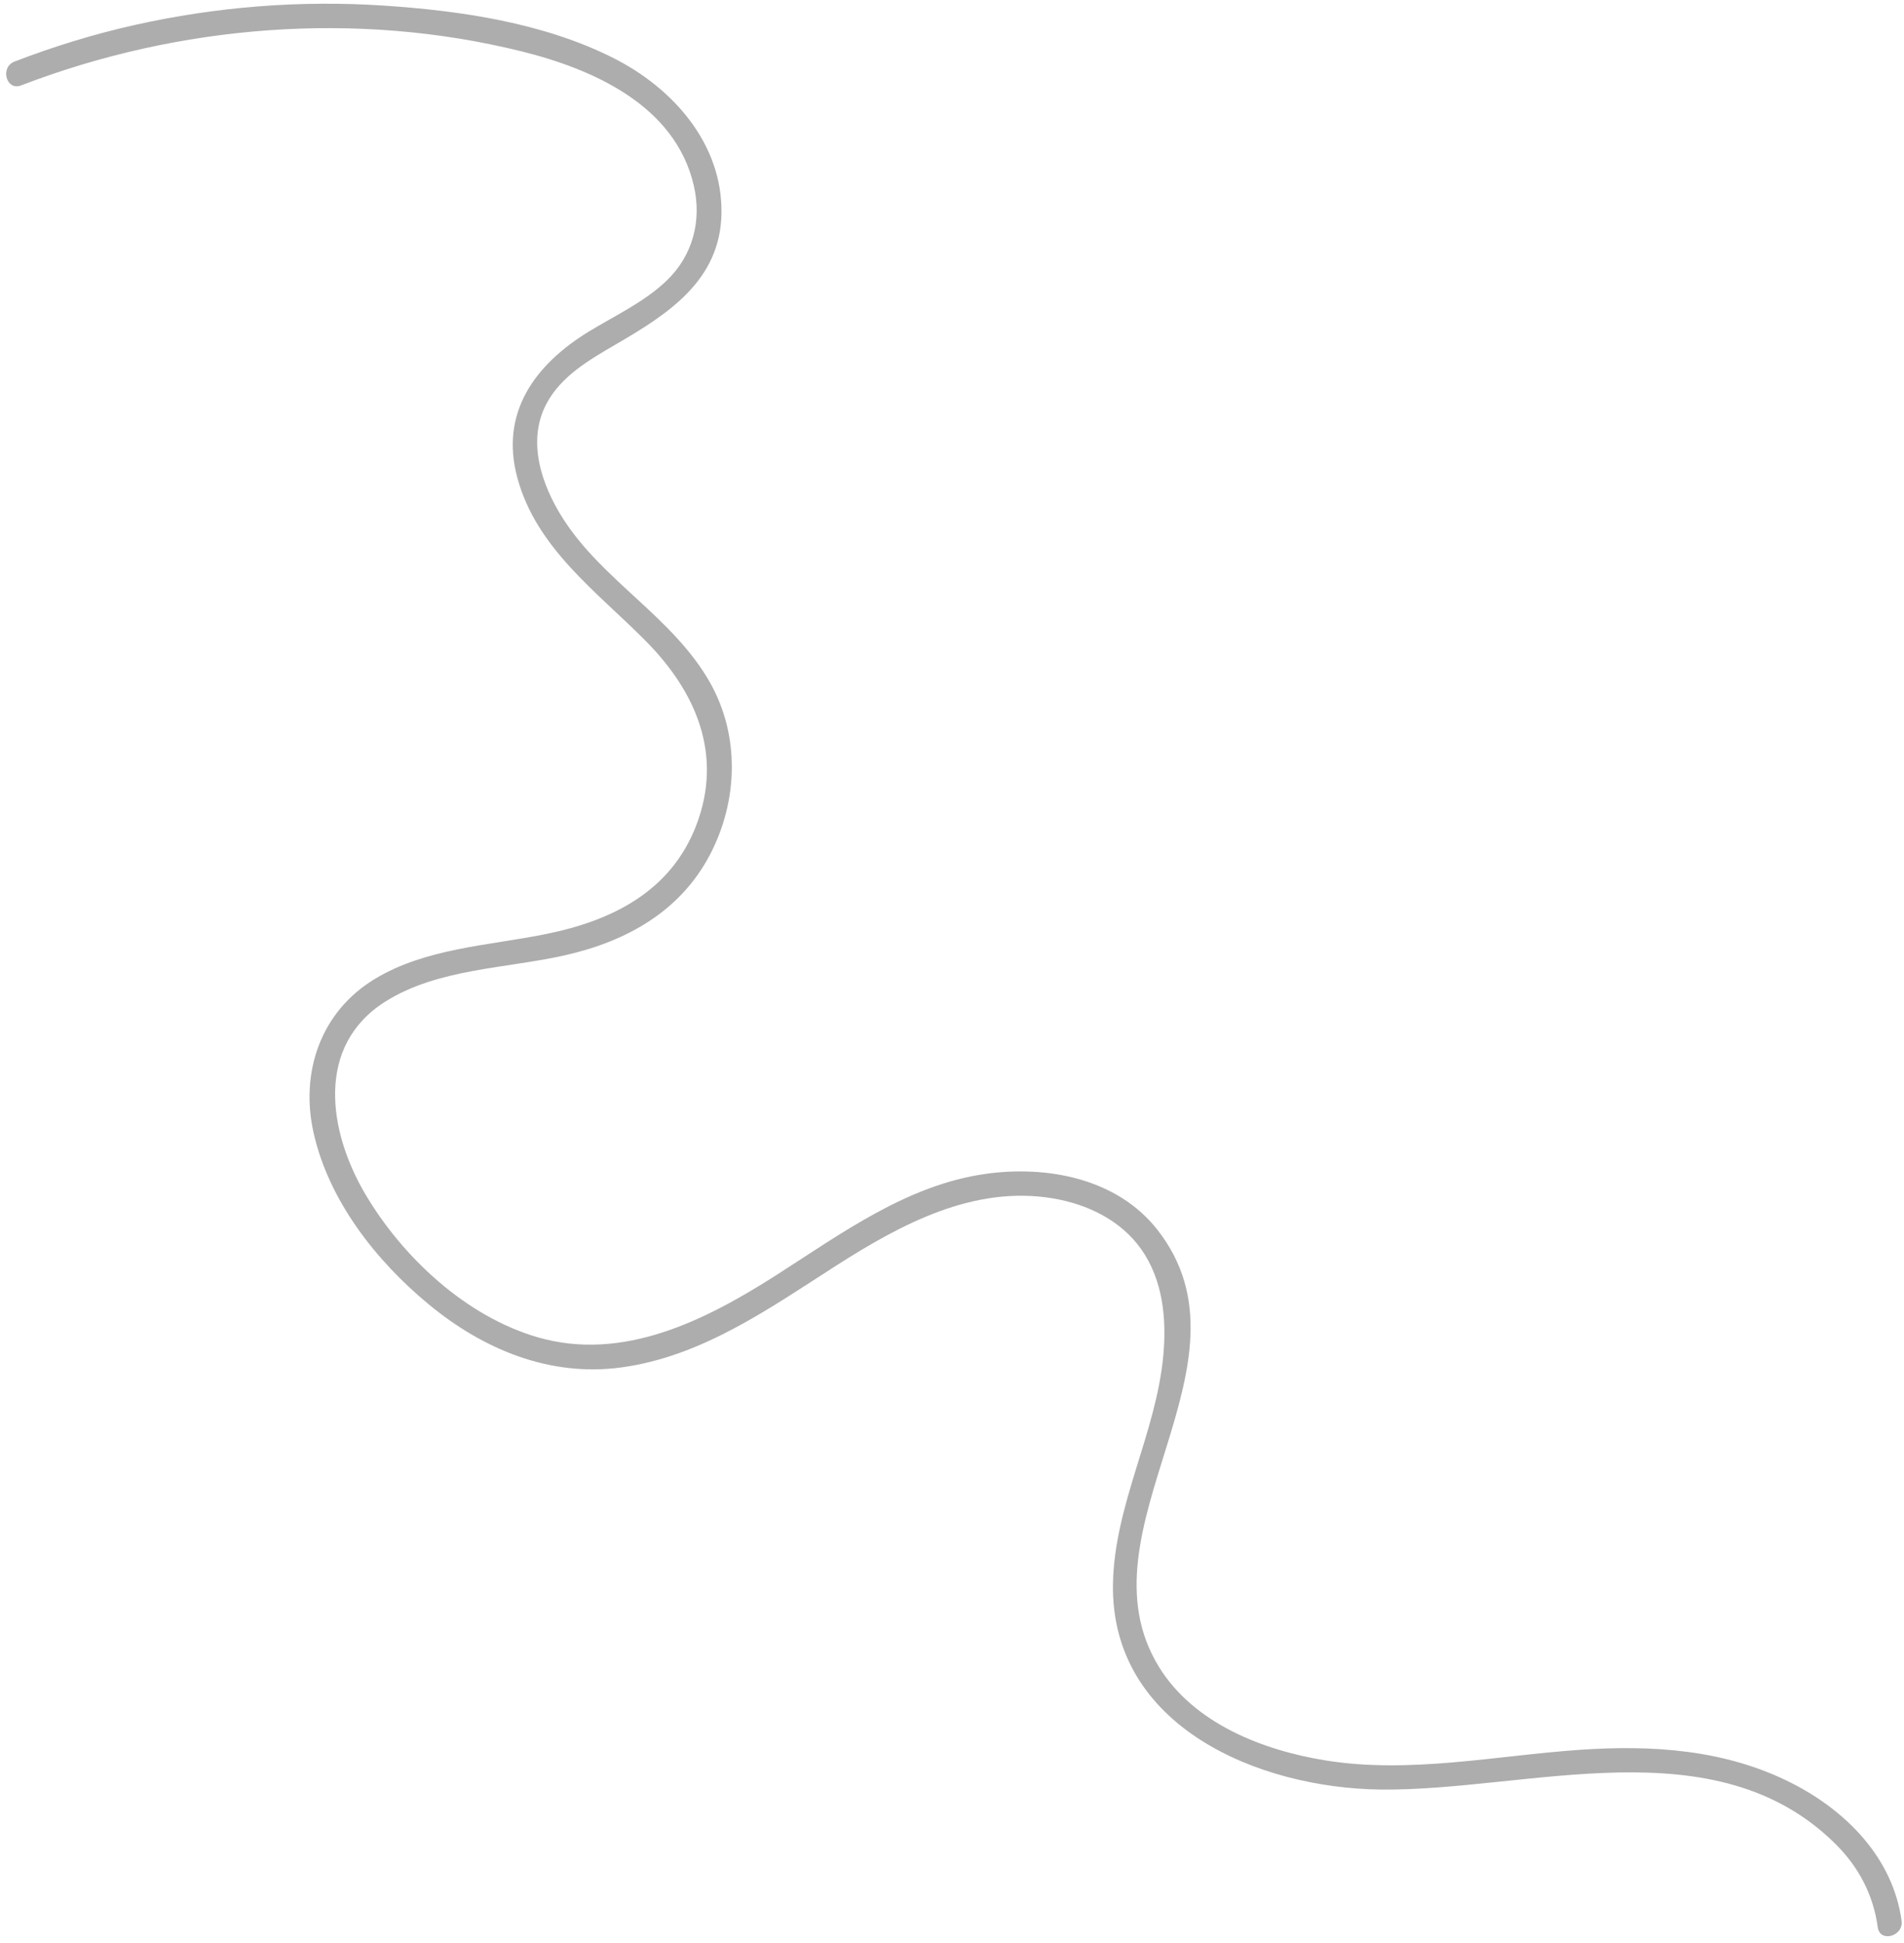
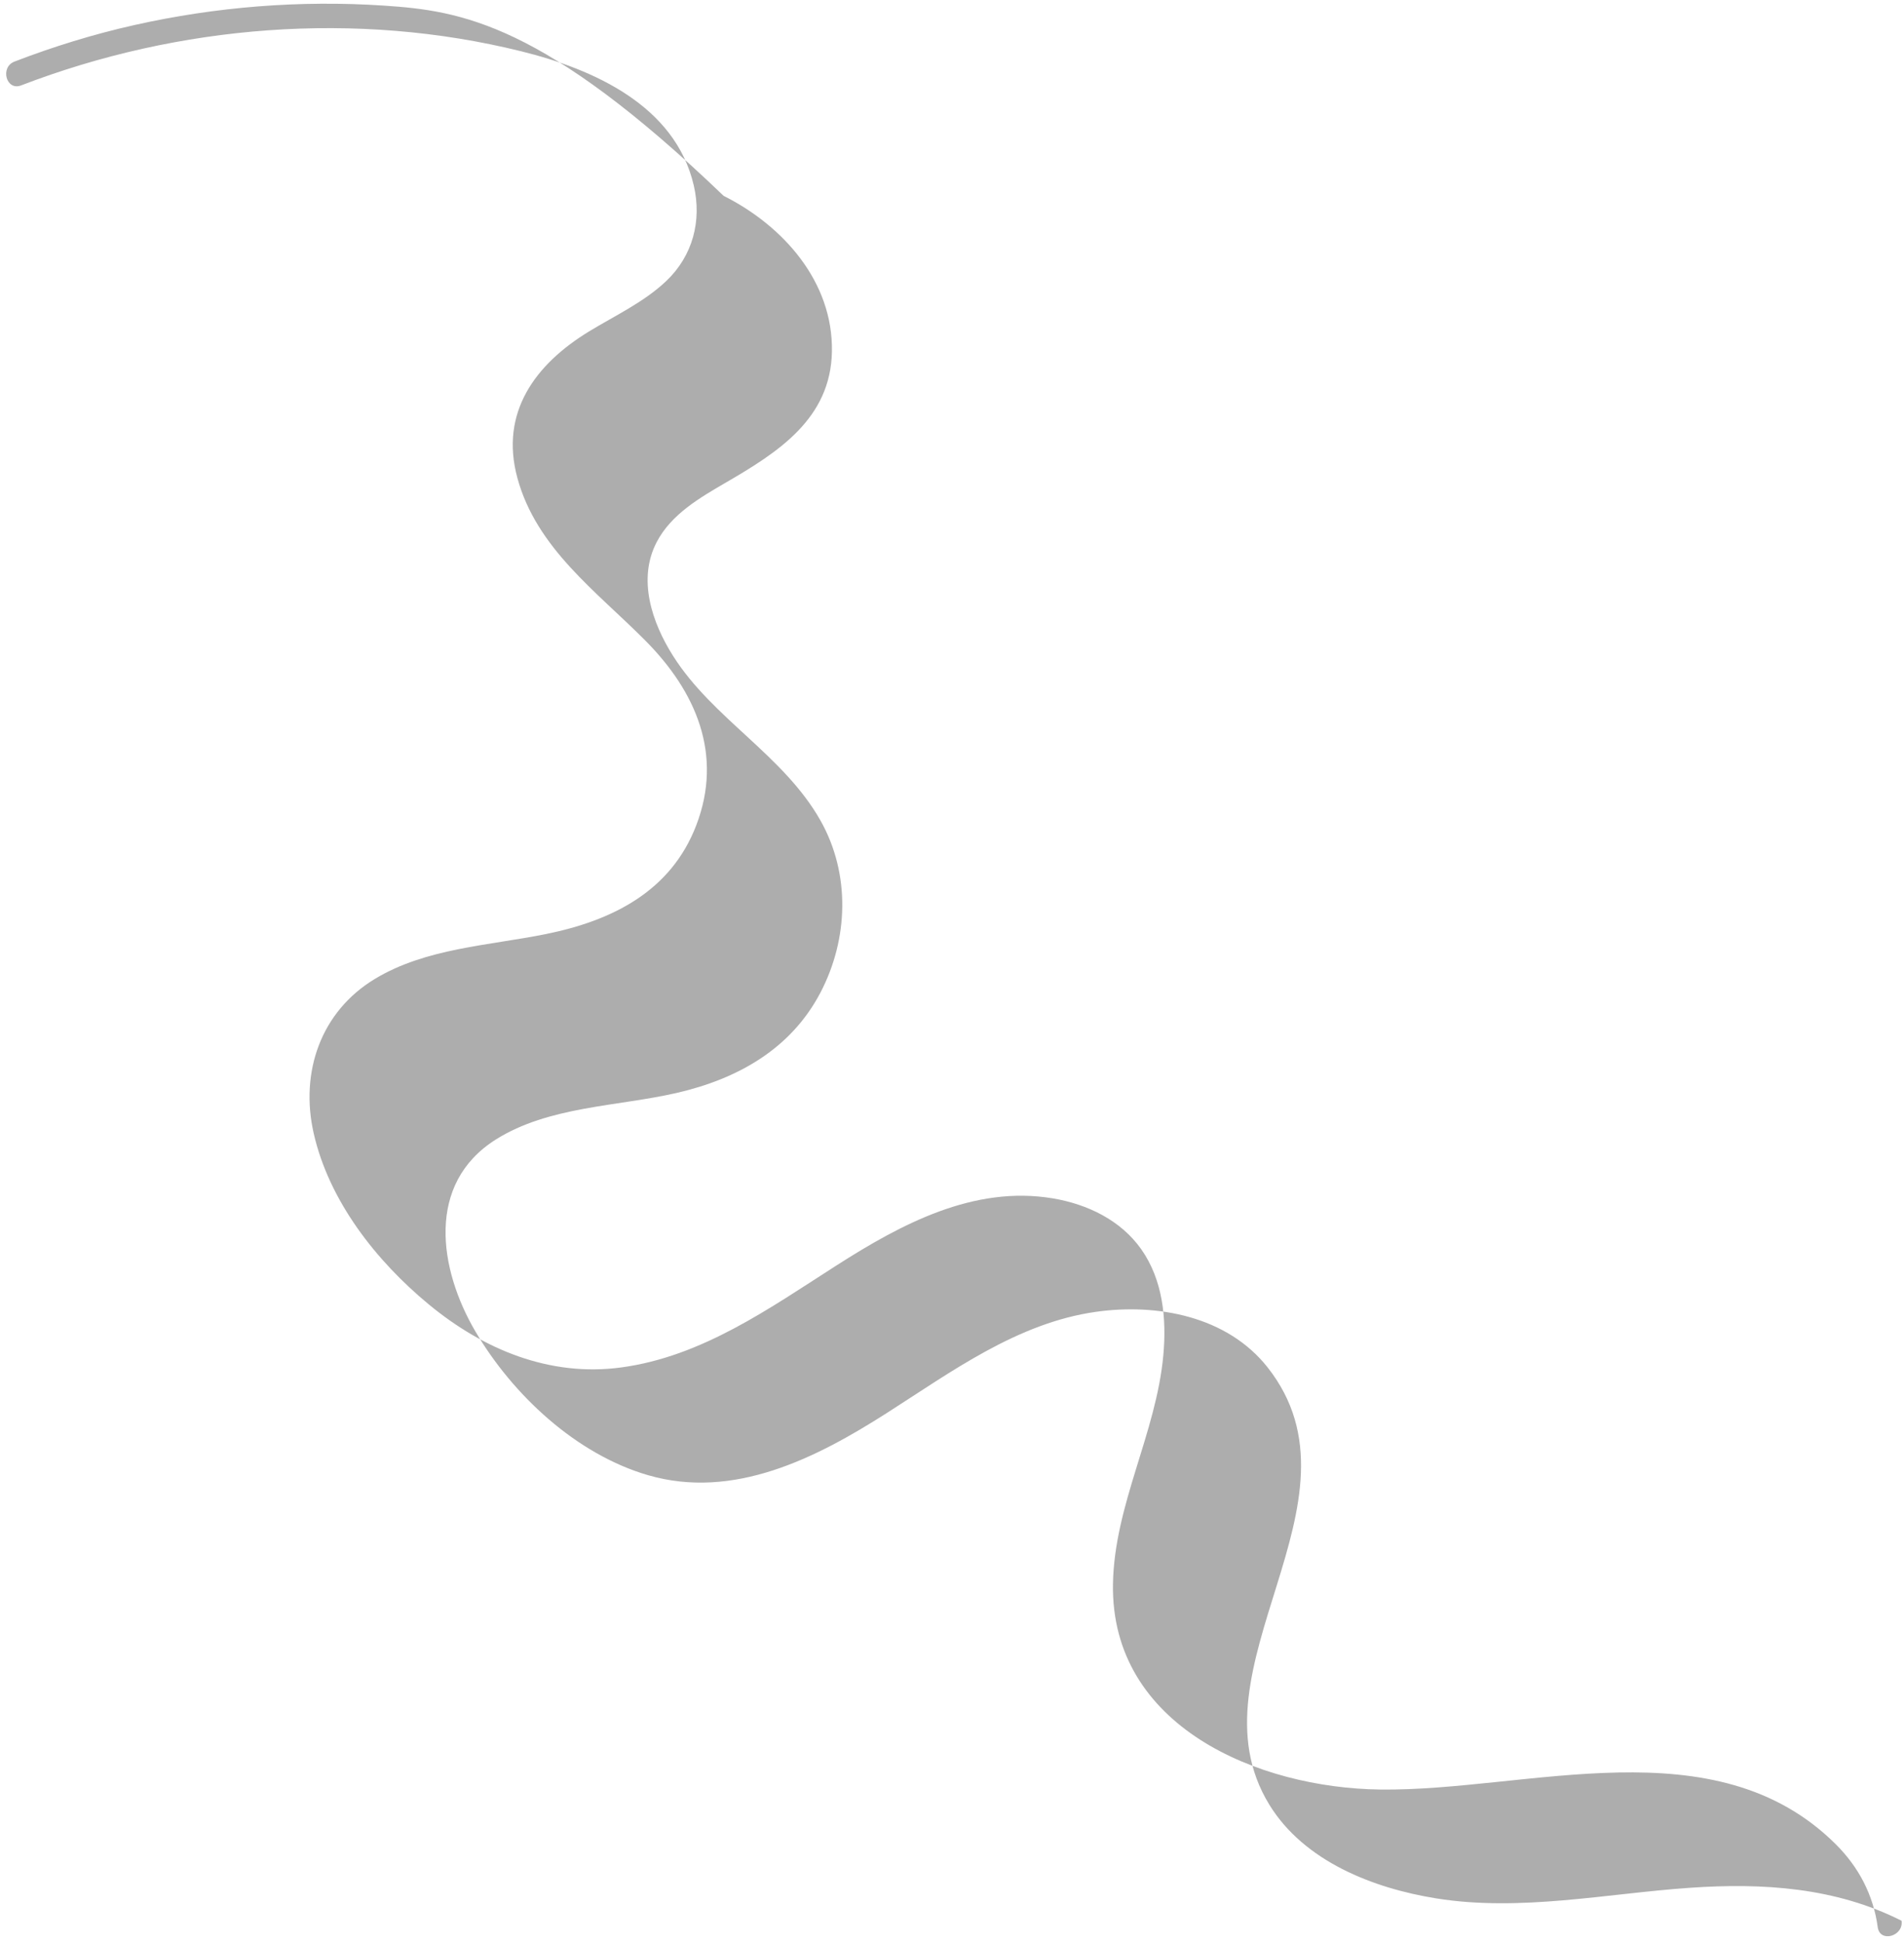
<svg xmlns="http://www.w3.org/2000/svg" fill="#adadad" height="471.7" preserveAspectRatio="xMidYMid meet" version="1" viewBox="-1.5 -0.9 462.5 471.7" width="462.5" zoomAndPan="magnify">
  <g>
    <g id="change1_1">
-       <path d="M460.41,465.45c-2.08-15.28-13.52-26.78-26.83-33.49c-16.05-8.1-33.69-9.23-51.36-8.01c-20.4,1.41-41.25,5.86-61.67,2.58 c-15.29-2.45-32.1-8.98-40.56-22.77c-20.39-33.22,25.42-73.45-0.42-106.17c-9.8-12.41-26.78-15.59-41.72-13.47 c-19.07,2.7-35.06,14.54-50.87,24.63c-17.12,10.92-37.13,21.05-57.88,15.03c-17.44-5.06-32.88-19.47-41.95-34.9 c-8.88-15.12-12.09-35.87,4.97-46.61c12.85-8.09,29.5-7.99,43.91-11.3c14.71-3.38,27.71-10.59,34.93-24.36 c6.83-13.04,7.32-28.88-0.01-41.82c-8.99-15.86-26.14-24.69-35.8-39.95c-5.1-8.06-8.7-18.6-3.94-27.66 c3.52-6.71,10.42-10.71,16.75-14.39c12.67-7.35,25.5-15.5,25.79-31.82c0.3-16.99-11.87-30.57-26.31-37.81 C130.49,4.64,110.46,1.7,91.73,0.46C71.44-0.89,50.95,0.74,31.12,5.19c-9.91,2.22-19.62,5.22-29.1,8.86 c-3.57,1.37-2.02,7.17,1.6,5.79C41.98,5.1,85.04,1.65,125.06,11.54c17.57,4.34,37.44,13.16,41.96,32.57 c2,8.59-0.24,17.09-6.66,23.2c-5.45,5.18-12.45,8.4-18.81,12.28c-13.03,7.95-21.69,19.65-17.38,35.53 c4.64,17.11,19.23,27.56,31.1,39.52c12.31,12.39,18.93,27.69,12.36,44.83c-6.18,16.12-20.52,23.18-36.51,26.41 c-13.85,2.81-29.14,3.4-41.54,10.88c-13.22,7.98-18.23,22.71-14.89,37.47c3.72,16.44,15.17,31.01,27.95,41.56 c13.22,10.93,29.36,17.66,46.73,15.32c19.66-2.64,36.04-14.36,52.32-24.77c15.66-10.01,33.33-19.51,52.57-16.28 c8.37,1.41,16.49,5.29,21.48,12.38c5.25,7.48,6.15,16.84,5.34,25.71c-1.74,19.01-11.91,36.28-12.23,55.54 c-0.57,34.58,35.31,49.55,64.96,49.9c35.91,0.43,81.25-15.88,110.59,13.26c5.6,5.56,9.16,12.35,10.22,20.18 C455.15,470.85,460.93,469.23,460.41,465.45L460.41,465.45z" />
+       <path d="M460.41,465.45c-16.05-8.1-33.69-9.23-51.36-8.01c-20.4,1.41-41.25,5.86-61.67,2.58 c-15.29-2.45-32.1-8.98-40.56-22.77c-20.39-33.22,25.42-73.45-0.42-106.17c-9.8-12.41-26.78-15.59-41.72-13.47 c-19.07,2.7-35.06,14.54-50.87,24.63c-17.12,10.92-37.13,21.05-57.88,15.03c-17.44-5.06-32.88-19.47-41.95-34.9 c-8.88-15.12-12.09-35.87,4.97-46.61c12.85-8.09,29.5-7.99,43.91-11.3c14.71-3.38,27.71-10.59,34.93-24.36 c6.83-13.04,7.32-28.88-0.01-41.82c-8.99-15.86-26.14-24.69-35.8-39.95c-5.1-8.06-8.7-18.6-3.94-27.66 c3.52-6.71,10.42-10.71,16.75-14.39c12.67-7.35,25.5-15.5,25.79-31.82c0.3-16.99-11.87-30.57-26.31-37.81 C130.49,4.64,110.46,1.7,91.73,0.46C71.44-0.89,50.95,0.74,31.12,5.19c-9.91,2.22-19.62,5.22-29.1,8.86 c-3.57,1.37-2.02,7.17,1.6,5.79C41.98,5.1,85.04,1.65,125.06,11.54c17.57,4.34,37.44,13.16,41.96,32.57 c2,8.59-0.24,17.09-6.66,23.2c-5.45,5.18-12.45,8.4-18.81,12.28c-13.03,7.95-21.69,19.65-17.38,35.53 c4.64,17.11,19.23,27.56,31.1,39.52c12.31,12.39,18.93,27.69,12.36,44.83c-6.18,16.12-20.52,23.18-36.51,26.41 c-13.85,2.81-29.14,3.4-41.54,10.88c-13.22,7.98-18.23,22.71-14.89,37.47c3.72,16.44,15.17,31.01,27.95,41.56 c13.22,10.93,29.36,17.66,46.73,15.32c19.66-2.64,36.04-14.36,52.32-24.77c15.66-10.01,33.33-19.51,52.57-16.28 c8.37,1.41,16.49,5.29,21.48,12.38c5.25,7.48,6.15,16.84,5.34,25.71c-1.74,19.01-11.91,36.28-12.23,55.54 c-0.57,34.58,35.31,49.55,64.96,49.9c35.91,0.43,81.25-15.88,110.59,13.26c5.6,5.56,9.16,12.35,10.22,20.18 C455.15,470.85,460.93,469.23,460.41,465.45L460.41,465.45z" />
    </g>
  </g>
</svg>